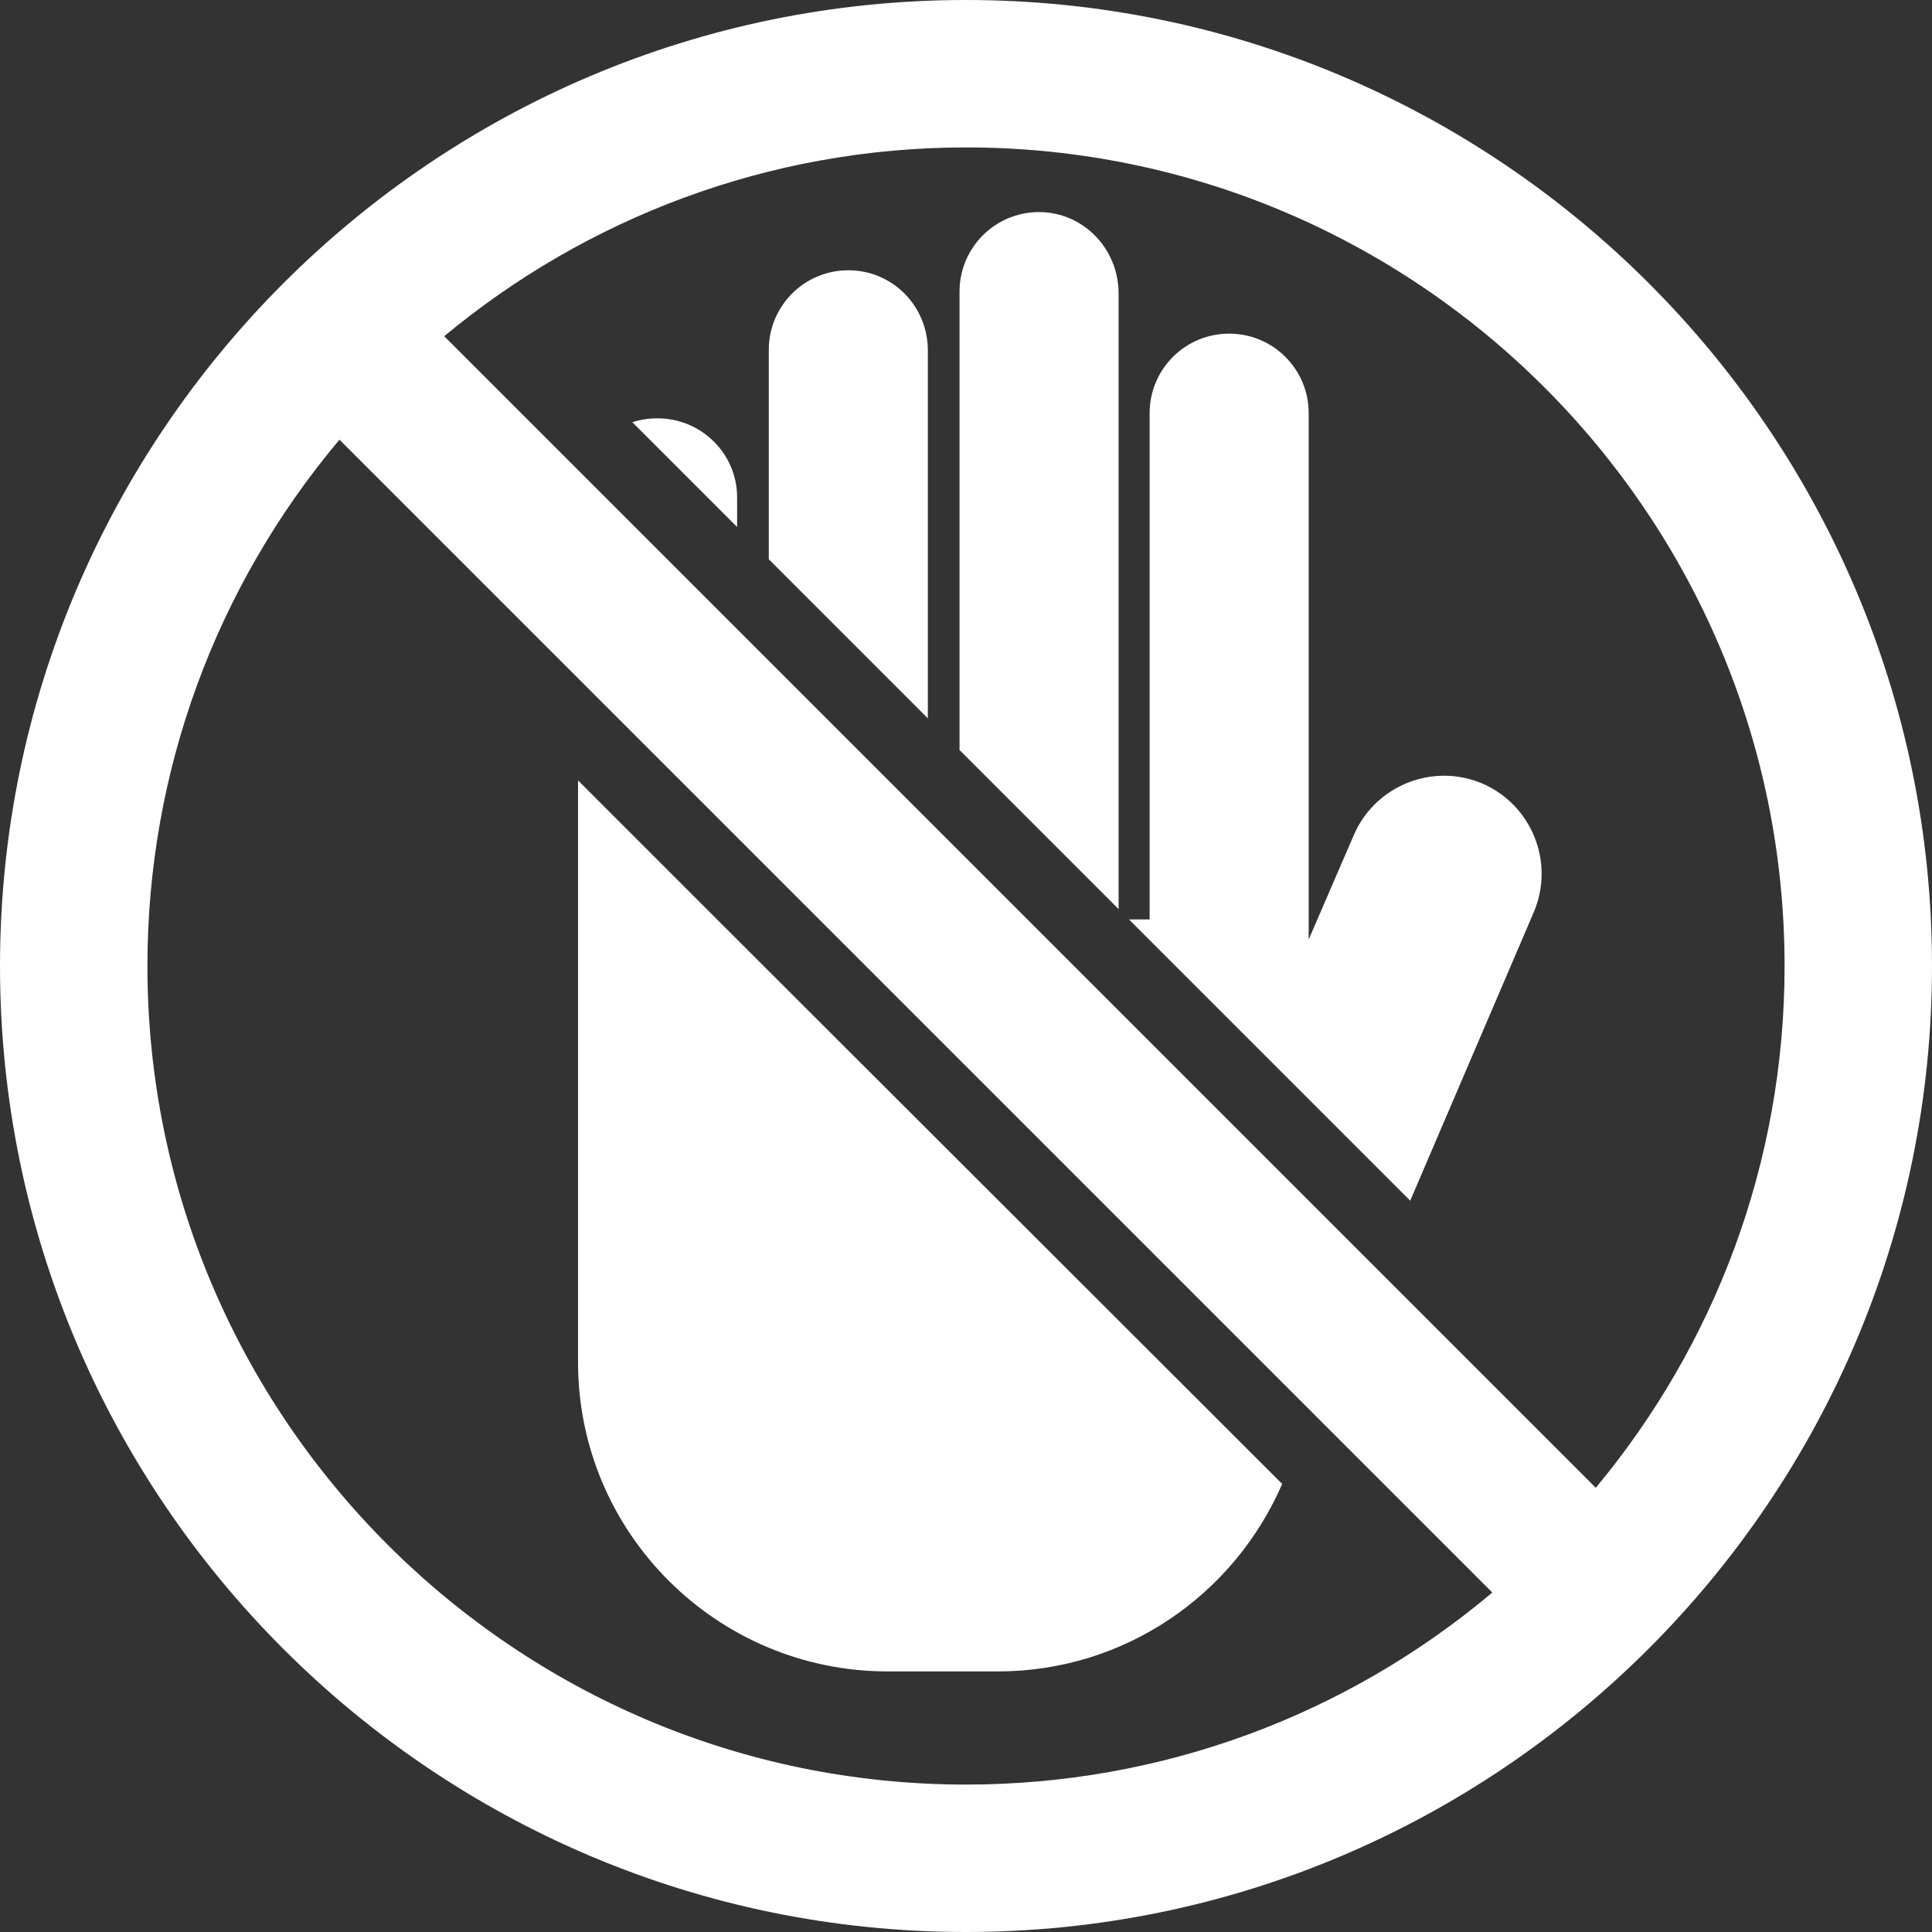
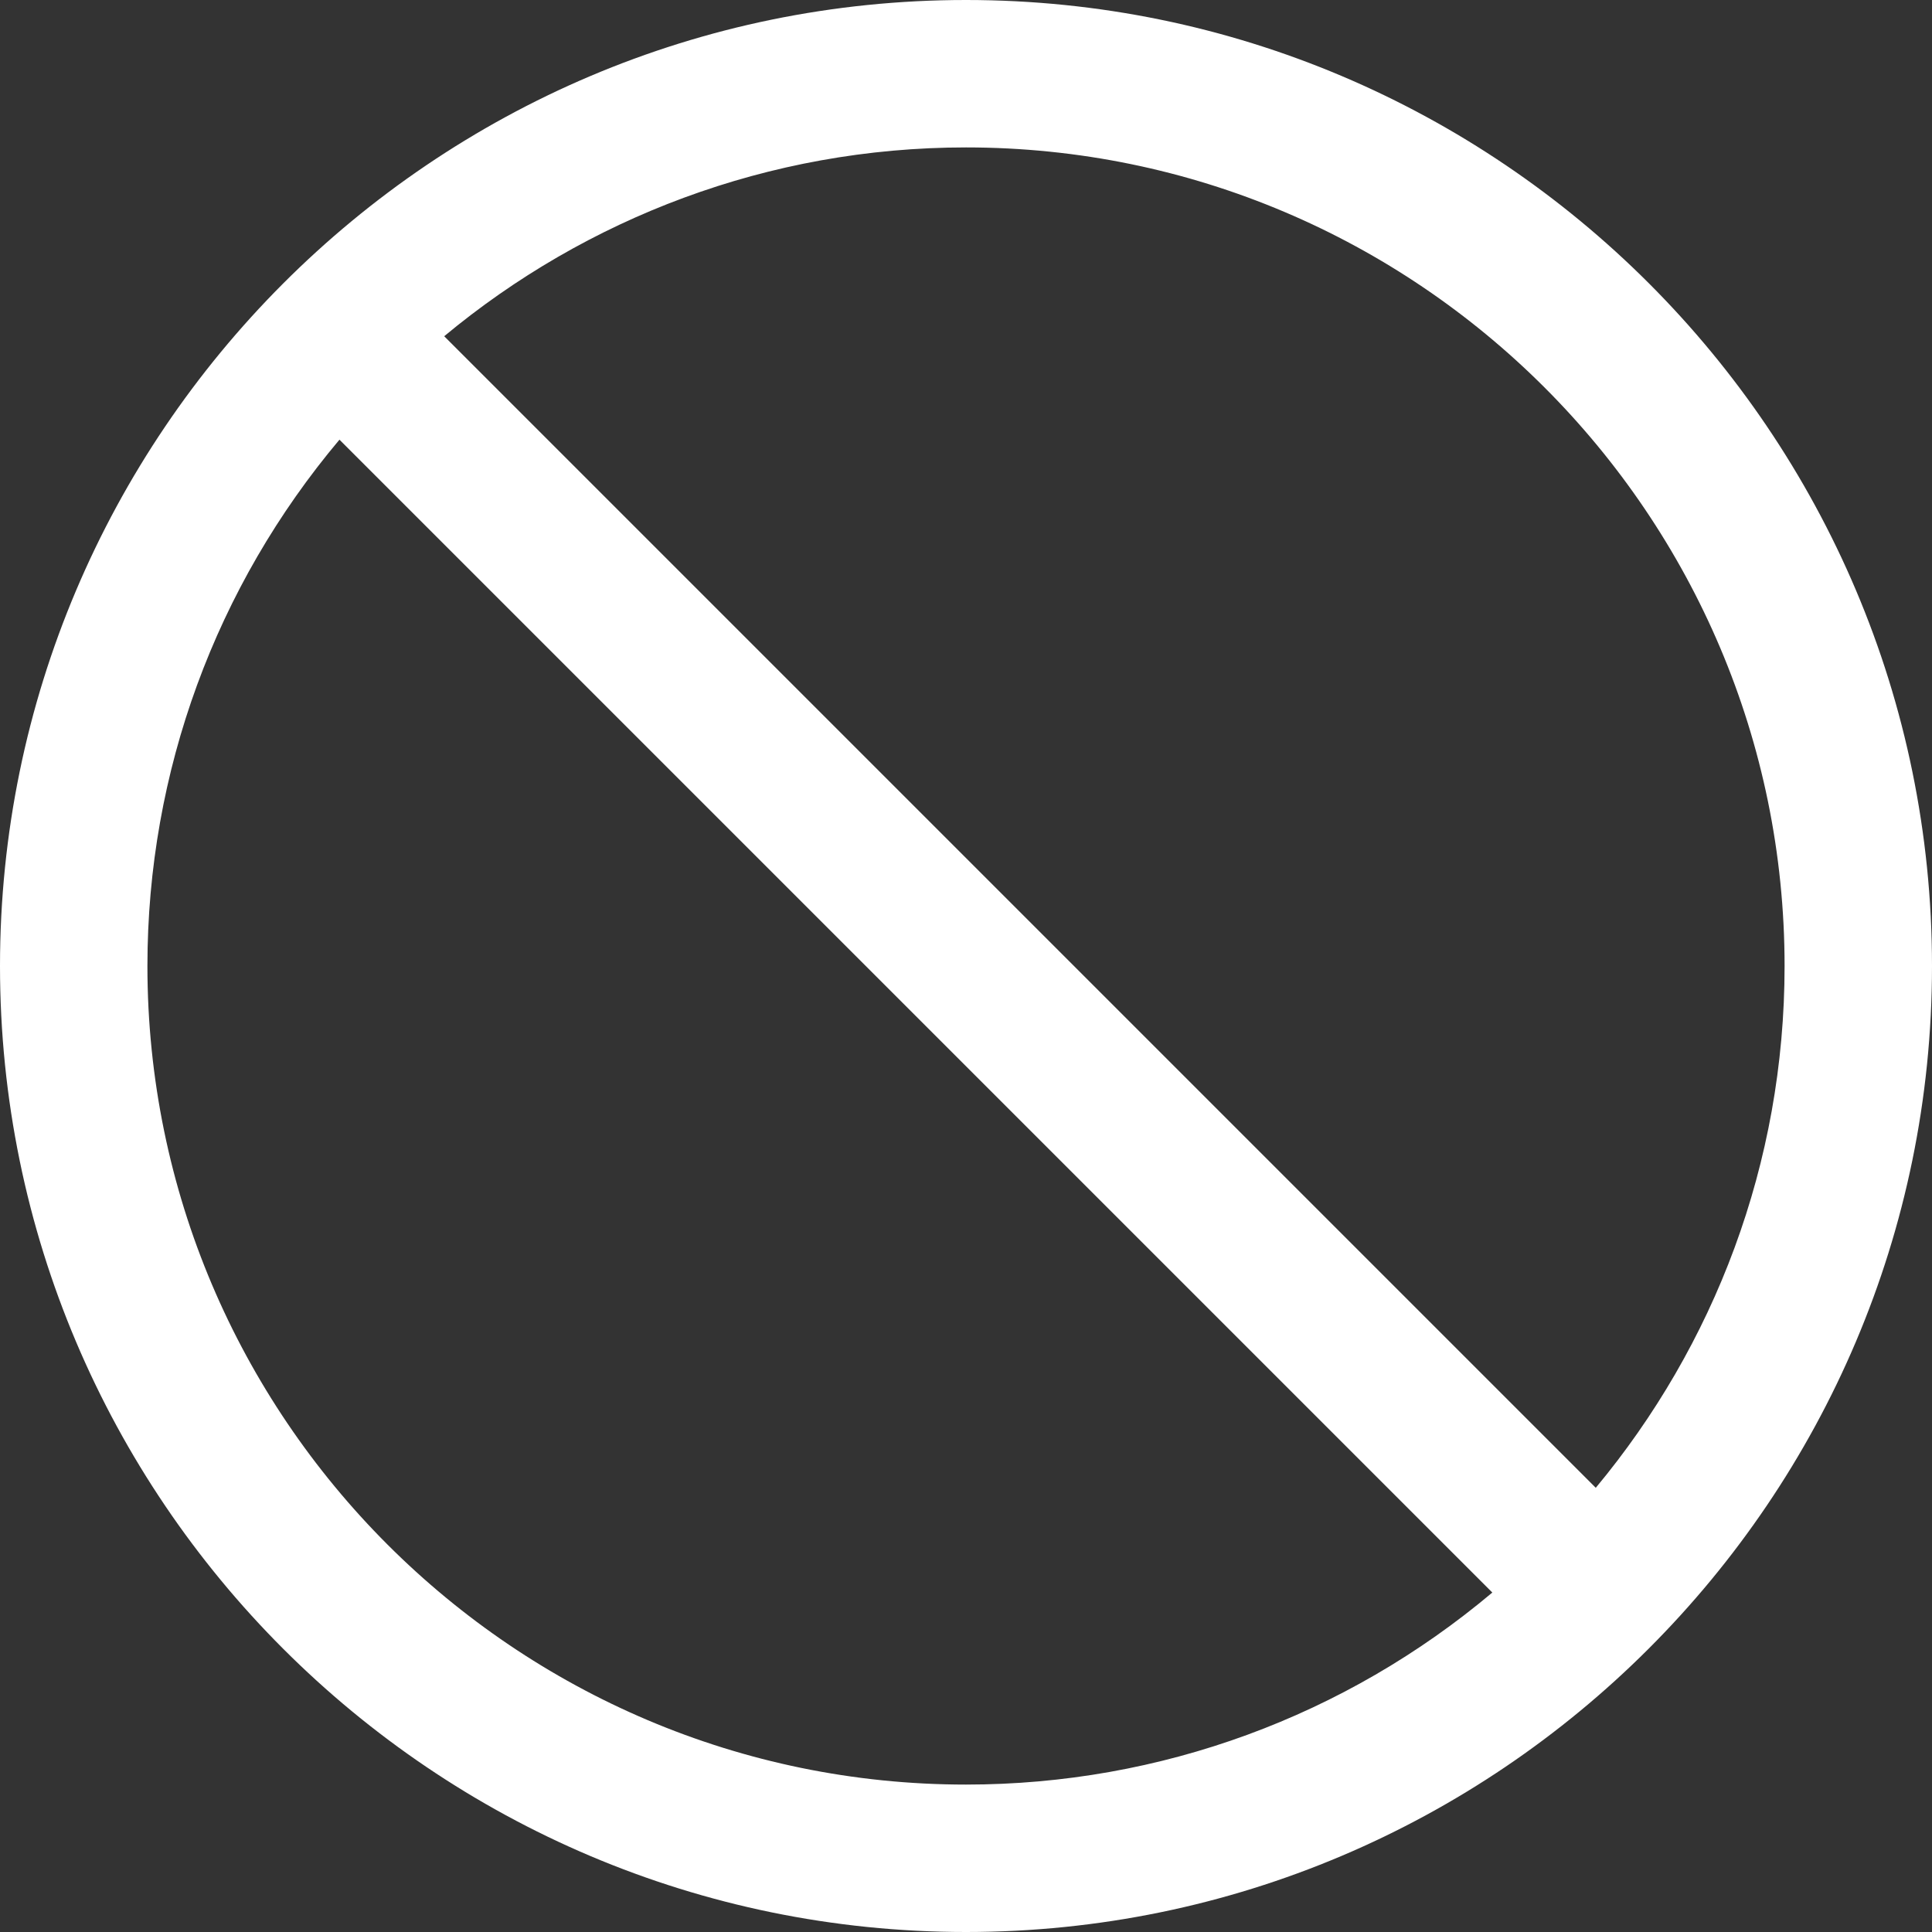
<svg xmlns="http://www.w3.org/2000/svg" version="1.1" id="Capa_1" x="0px" y="0px" viewBox="-156 247.2 298.8 298.8" style="enable-background:new -156 247.2 298.8 298.8;" xml:space="preserve">
  <rect x="-156" y="247.2" width="298.8" height="298.8" fill="#333333" stroke="none" />
  <style type="text/css">
	.st0{fill:#FFFFFF;}
</style>
  <g>
-     <path class="st0" d="M4.7,280c-6.8,0-12.3,5.5-12.3,12.3v70.9l24.6,24.6v-95.4C16.9,285.5,11.4,280,4.7,280z" />
-     <path class="st0" d="M-24.8,289c-6.8,0-12.3,5.5-12.3,12.3v32.4l24.6,24.6v-56.9C-12.5,294.5-18,289-24.8,289z" />
-     <path class="st0" d="M-54.3,311.9c-1.4,0-2.7,0.2-3.9,0.6l16.2,16.2v-4.6C-42,317.4-47.5,311.9-54.3,311.9z" />
-     <path class="st0" d="M73.3,368.4c-7.7-3.3-16.6,0.3-19.9,7.9l-7,16.2v-81.4c0-6.8-5.5-12.3-12.3-12.3s-12.3,5.5-12.3,12.3v78.3   h-3.2L46.2,417l15.9,15.9l19.1-44.6C84.5,380.6,80.9,371.7,73.3,368.4z" />
-     <path class="st0" d="M-18.7,505.7h17c19.7,0,36.6-11.9,44-29L-45,389.5l-21.6-21.6v21.6h0v68.4C-66.6,484.3-45.1,505.7-18.7,505.7z   " />
    <path class="st0" d="M-6.6,247.2c-82.5,0-149.4,67.2-149.4,149.4C-156,479-89,546-6.6,546c82.3,0,149.4-67,149.4-149.4   C142.8,314.2,75.8,247.2-6.6,247.2z M-6.6,523.2c-69.8,0-126.6-56.8-126.6-126.6c0-30.1,10.6-58.7,29.7-81.4L74.8,493.5   C52.1,512.6,23.5,523.2-6.6,523.2z M90.8,477.3L-87.3,299.2C-65.4,281-37.2,270-6.6,270C63.2,270,120,326.8,120,396.6   C120,427.2,109.1,455.3,90.8,477.3z" />
  </g>
</svg>